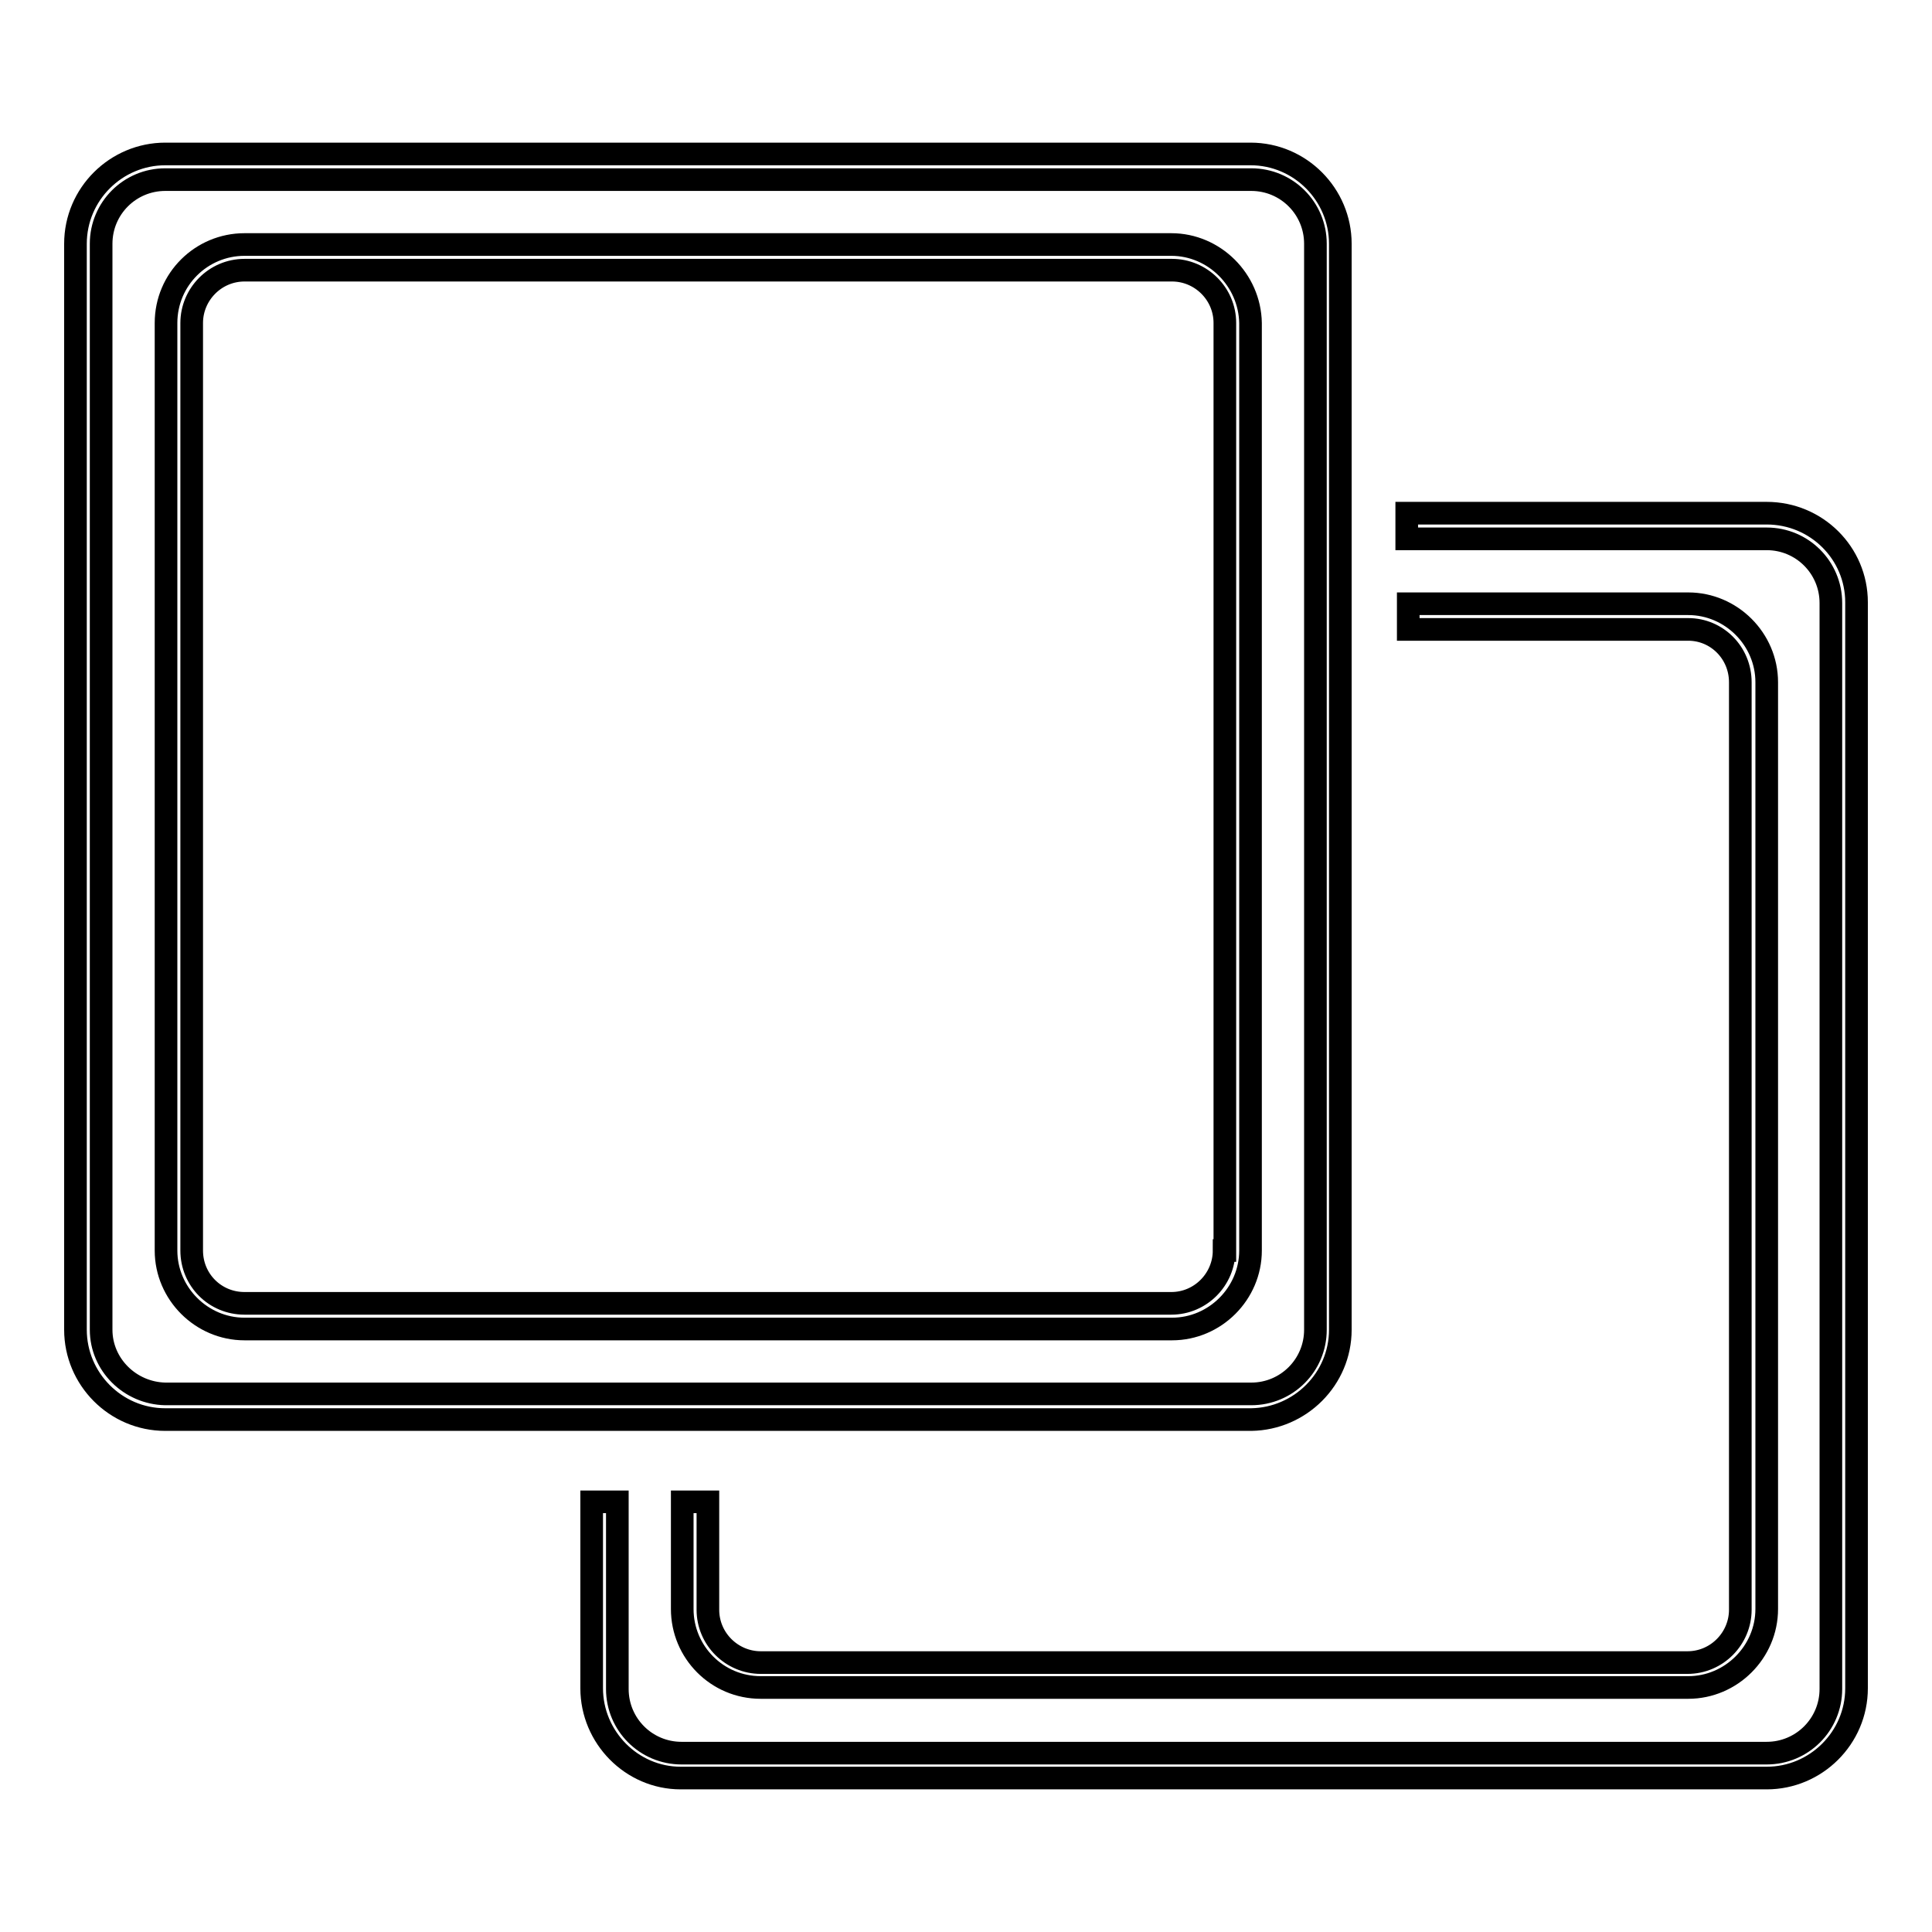
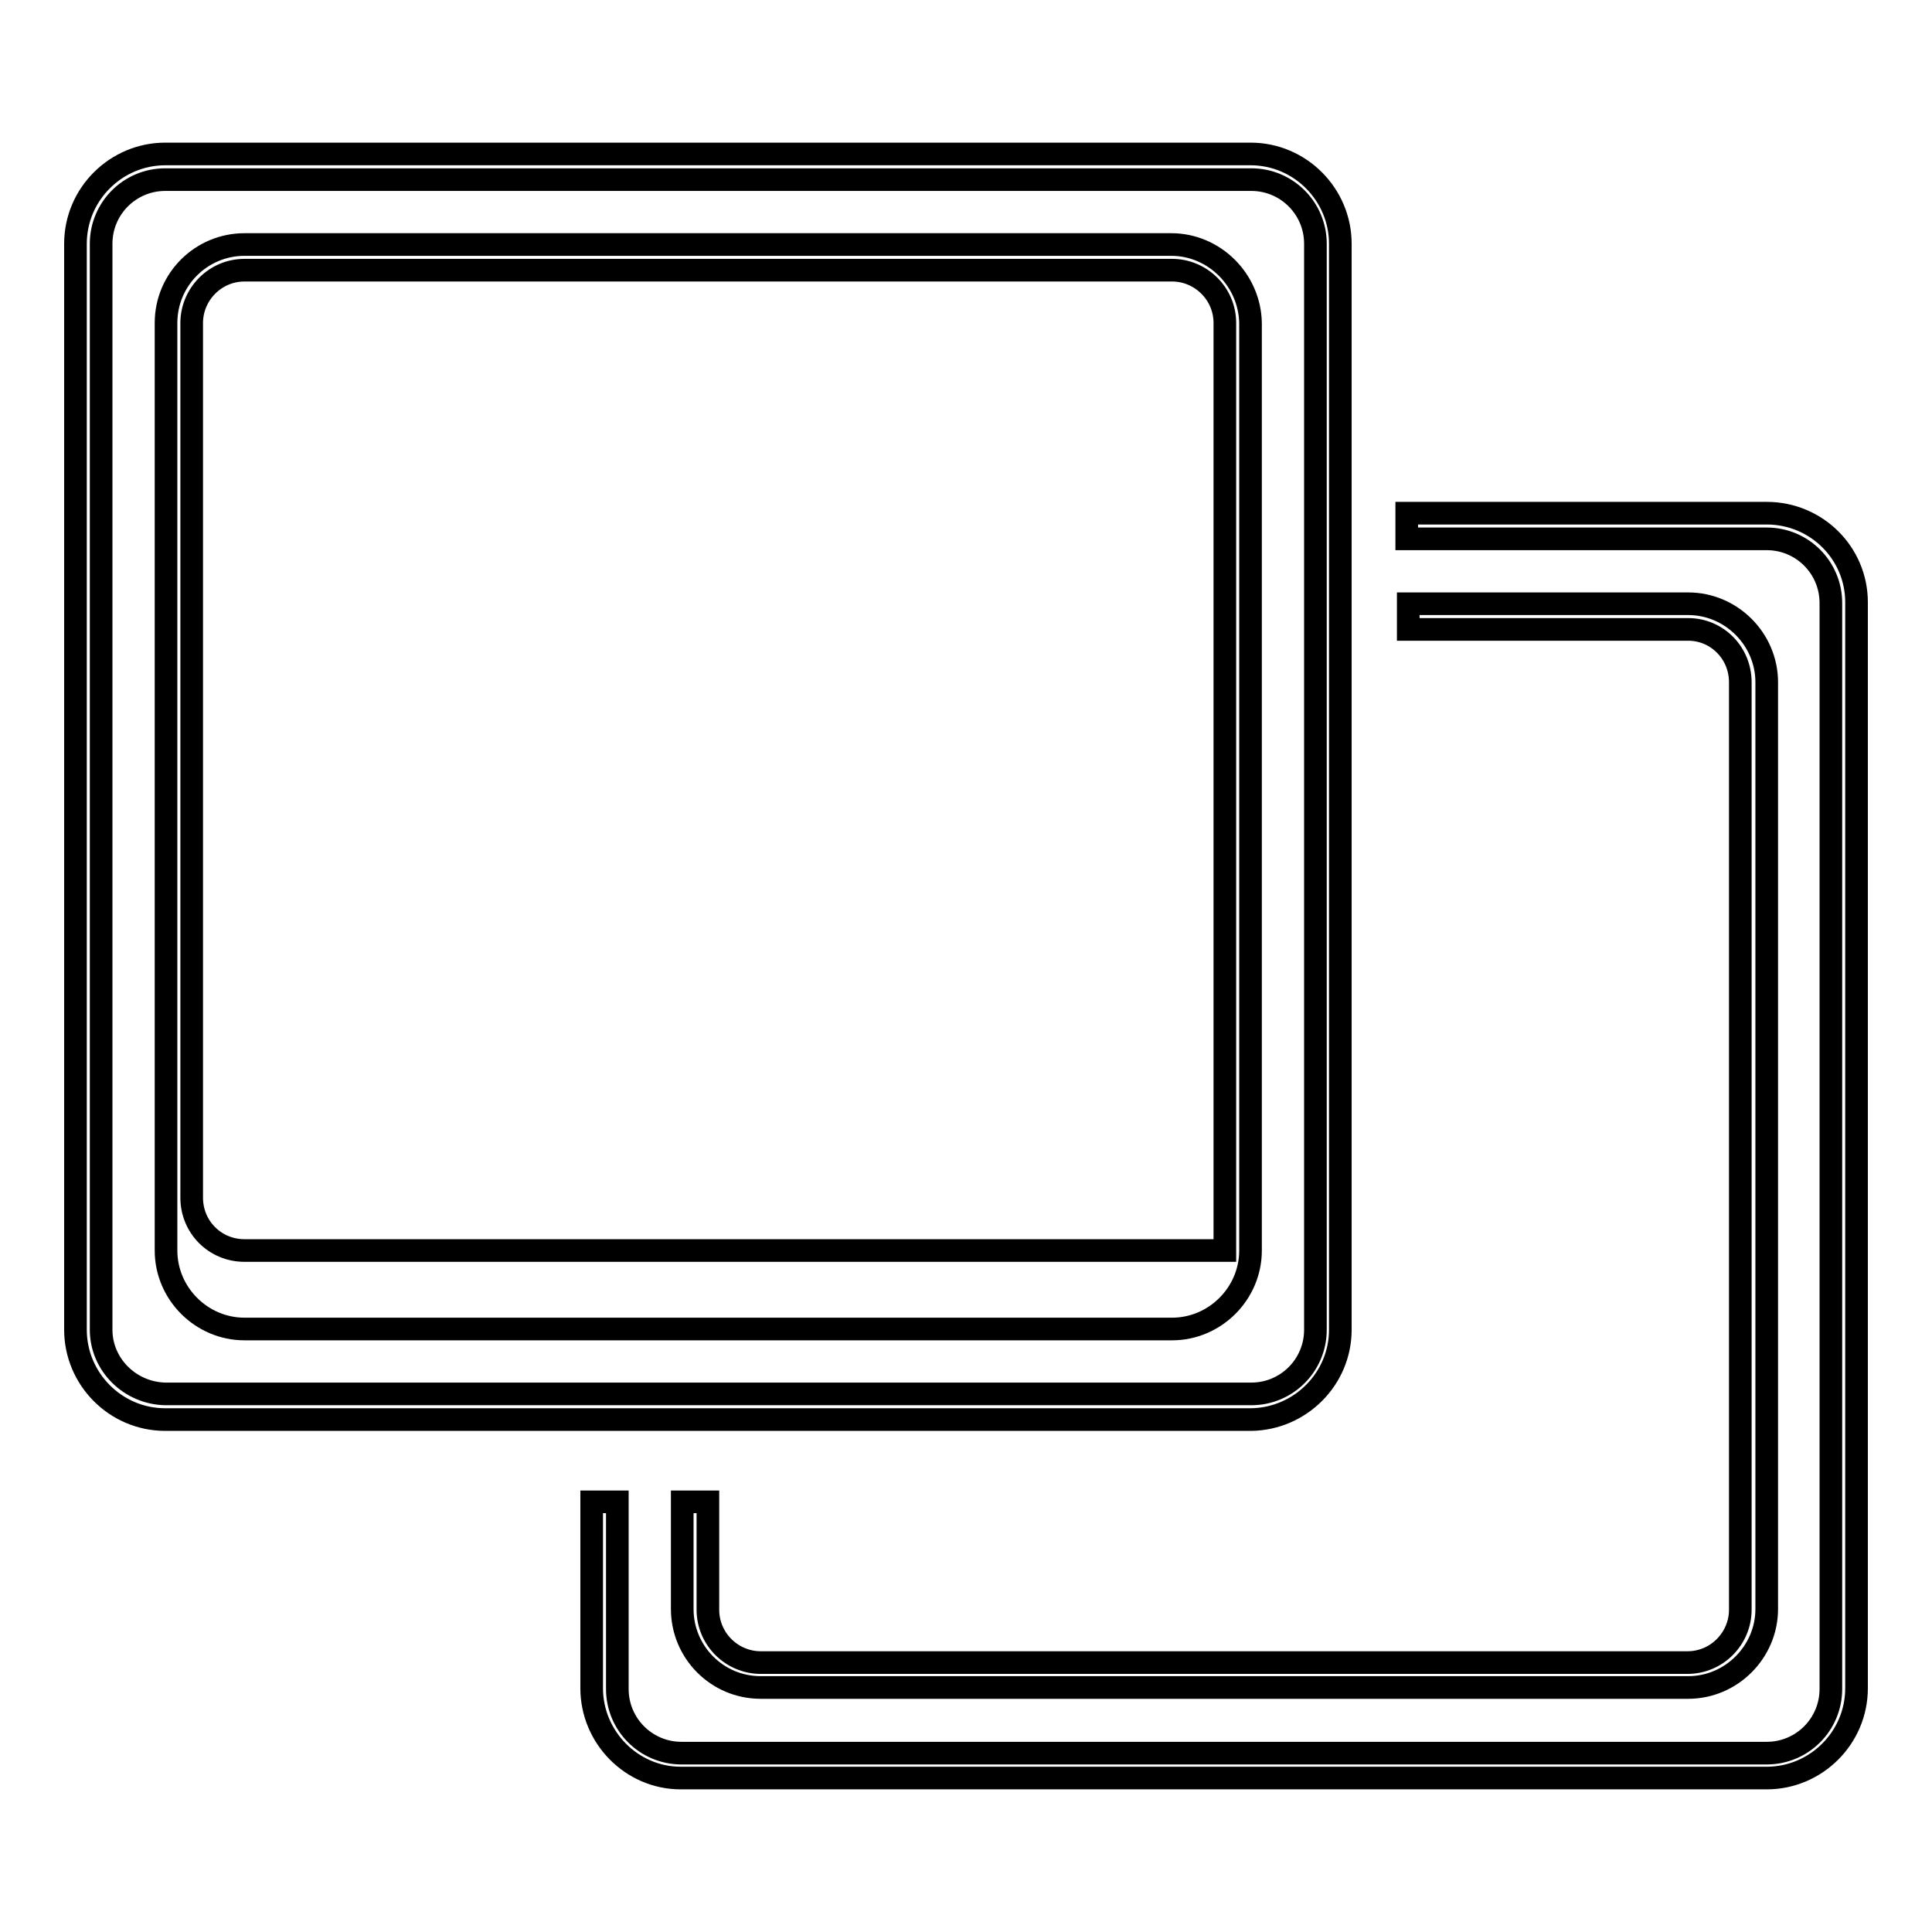
<svg xmlns="http://www.w3.org/2000/svg" version="1.1" x="0px" y="0px" viewBox="0 0 256 256" enable-background="new 0 0 256 256" xml:space="preserve">
  <g>
-     <path stroke-width="3" fill-opacity="0" stroke="#000000" d="M177.6,176.2V32.3c0-6.5-5.3-11.9-11.9-11.9H21.9c-6.5,0-11.9,5.3-11.9,11.9v143.9 c0,6.5,5.3,11.9,11.9,11.9h143.9C172.3,188,177.6,182.7,177.6,176.2z M13.4,176.2V32.3c0-4.7,3.8-8.5,8.5-8.5h143.9 c4.7,0,8.5,3.8,8.5,8.5v143.9c0,4.7-3.8,8.5-8.5,8.5H21.9C17.2,184.6,13.4,180.8,13.4,176.2z M155.2,32.4H32.4 c-5.7,0-10.4,4.6-10.4,10.4v122.9c0,5.7,4.7,10.4,10.4,10.4h122.9c5.7,0,10.4-4.7,10.4-10.4V42.8C165.6,37.1,160.9,32.4,155.2,32.4 z M162.2,165.7c0,3.8-3.1,7-7,7H32.4c-3.9,0-7-3.1-7-7V42.8c0-3.8,3.1-7,7-7h122.9c3.8,0,7,3.1,7,7V165.7z M234.1,68h-47.7v3.4 h47.7c4.7,0,8.5,3.8,8.5,8.5v143.9c0,4.7-3.8,8.5-8.5,8.5H90.3c-4.7,0-8.5-3.8-8.5-8.5V199h-3.4v24.7c0,6.5,5.3,11.9,11.8,11.9 h143.9c6.5,0,11.9-5.3,11.9-11.9V79.8C246,73.3,240.7,68,234.1,68z M230.6,90.4v122.9c0,3.8-3.1,7-7,7H100.8c-3.8,0-7-3.1-7-7V199 h-3.4v14.2c0,5.7,4.6,10.4,10.4,10.4h122.9c5.7,0,10.4-4.7,10.4-10.4V90.4c0-5.7-4.7-10.4-10.4-10.4h-37.1v3.4h37.1 C227.5,83.4,230.6,86.5,230.6,90.4z" />
+     <path stroke-width="3" fill-opacity="0" stroke="#000000" d="M177.6,176.2V32.3c0-6.5-5.3-11.9-11.9-11.9H21.9c-6.5,0-11.9,5.3-11.9,11.9v143.9 c0,6.5,5.3,11.9,11.9,11.9h143.9C172.3,188,177.6,182.7,177.6,176.2z M13.4,176.2V32.3c0-4.7,3.8-8.5,8.5-8.5h143.9 c4.7,0,8.5,3.8,8.5,8.5v143.9c0,4.7-3.8,8.5-8.5,8.5H21.9C17.2,184.6,13.4,180.8,13.4,176.2z M155.2,32.4H32.4 c-5.7,0-10.4,4.6-10.4,10.4v122.9c0,5.7,4.7,10.4,10.4,10.4h122.9c5.7,0,10.4-4.7,10.4-10.4V42.8C165.6,37.1,160.9,32.4,155.2,32.4 z M162.2,165.7H32.4c-3.9,0-7-3.1-7-7V42.8c0-3.8,3.1-7,7-7h122.9c3.8,0,7,3.1,7,7V165.7z M234.1,68h-47.7v3.4 h47.7c4.7,0,8.5,3.8,8.5,8.5v143.9c0,4.7-3.8,8.5-8.5,8.5H90.3c-4.7,0-8.5-3.8-8.5-8.5V199h-3.4v24.7c0,6.5,5.3,11.9,11.8,11.9 h143.9c6.5,0,11.9-5.3,11.9-11.9V79.8C246,73.3,240.7,68,234.1,68z M230.6,90.4v122.9c0,3.8-3.1,7-7,7H100.8c-3.8,0-7-3.1-7-7V199 h-3.4v14.2c0,5.7,4.6,10.4,10.4,10.4h122.9c5.7,0,10.4-4.7,10.4-10.4V90.4c0-5.7-4.7-10.4-10.4-10.4h-37.1v3.4h37.1 C227.5,83.4,230.6,86.5,230.6,90.4z" />
  </g>
</svg>